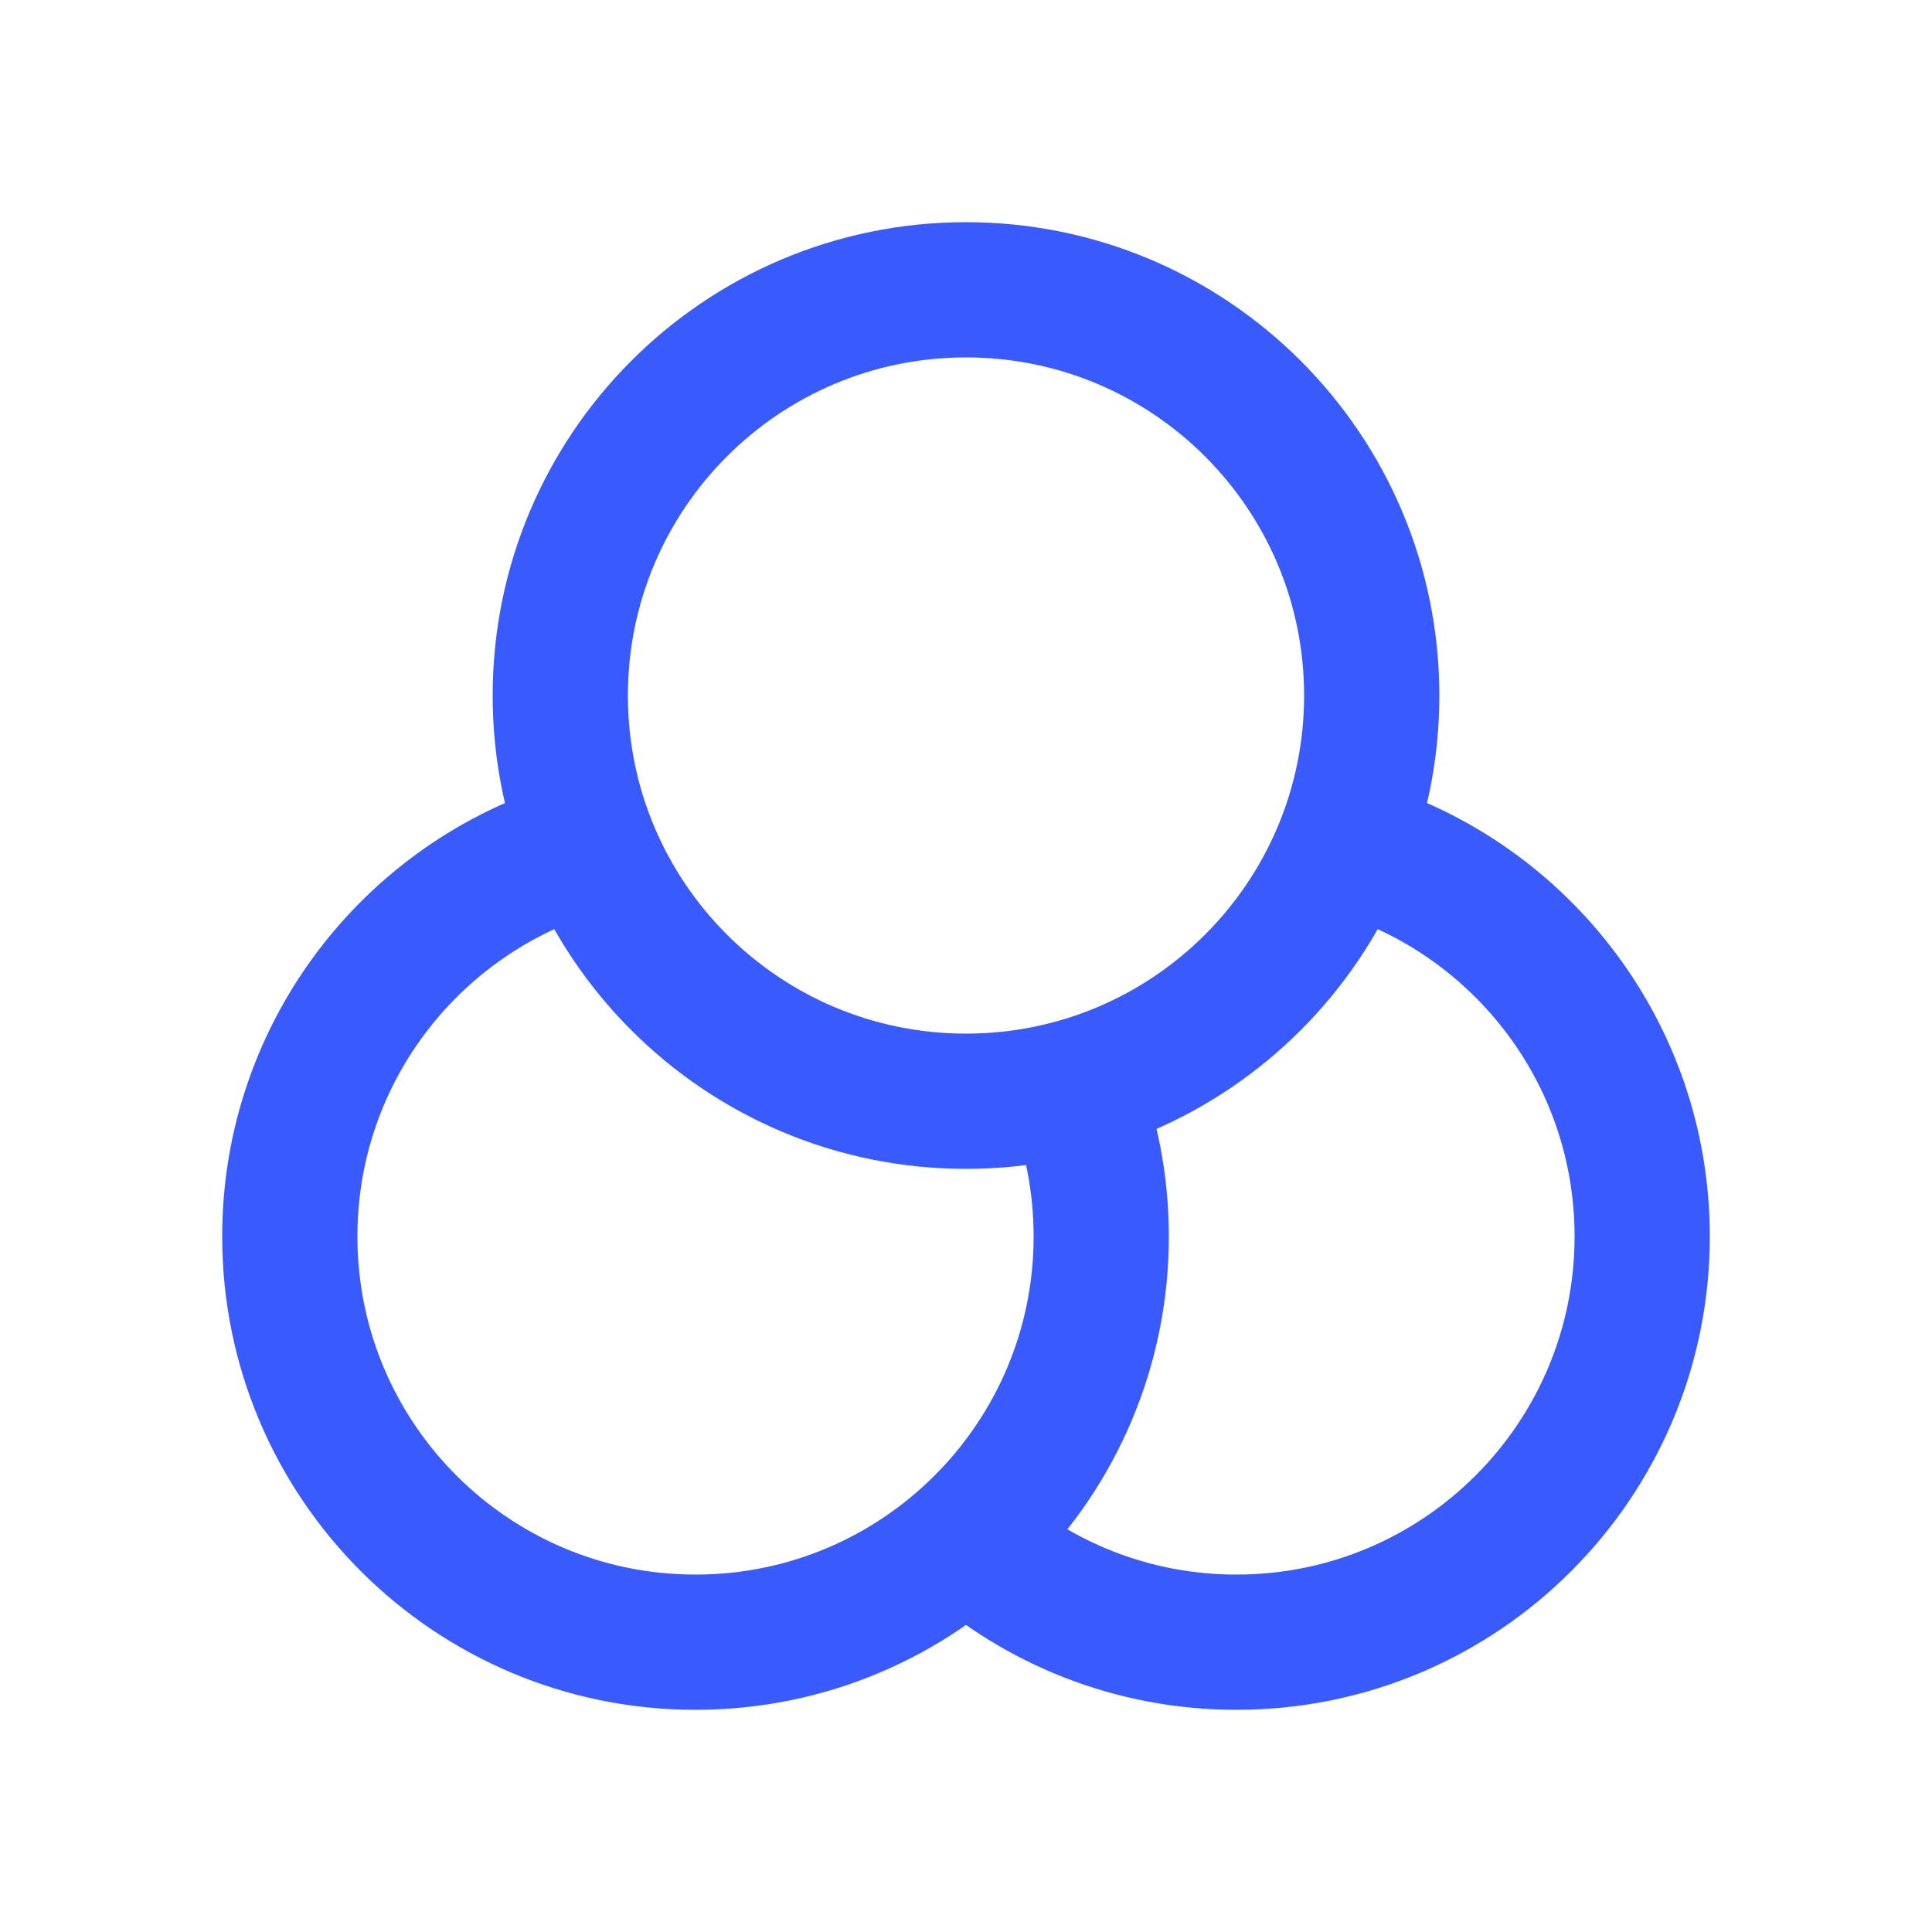
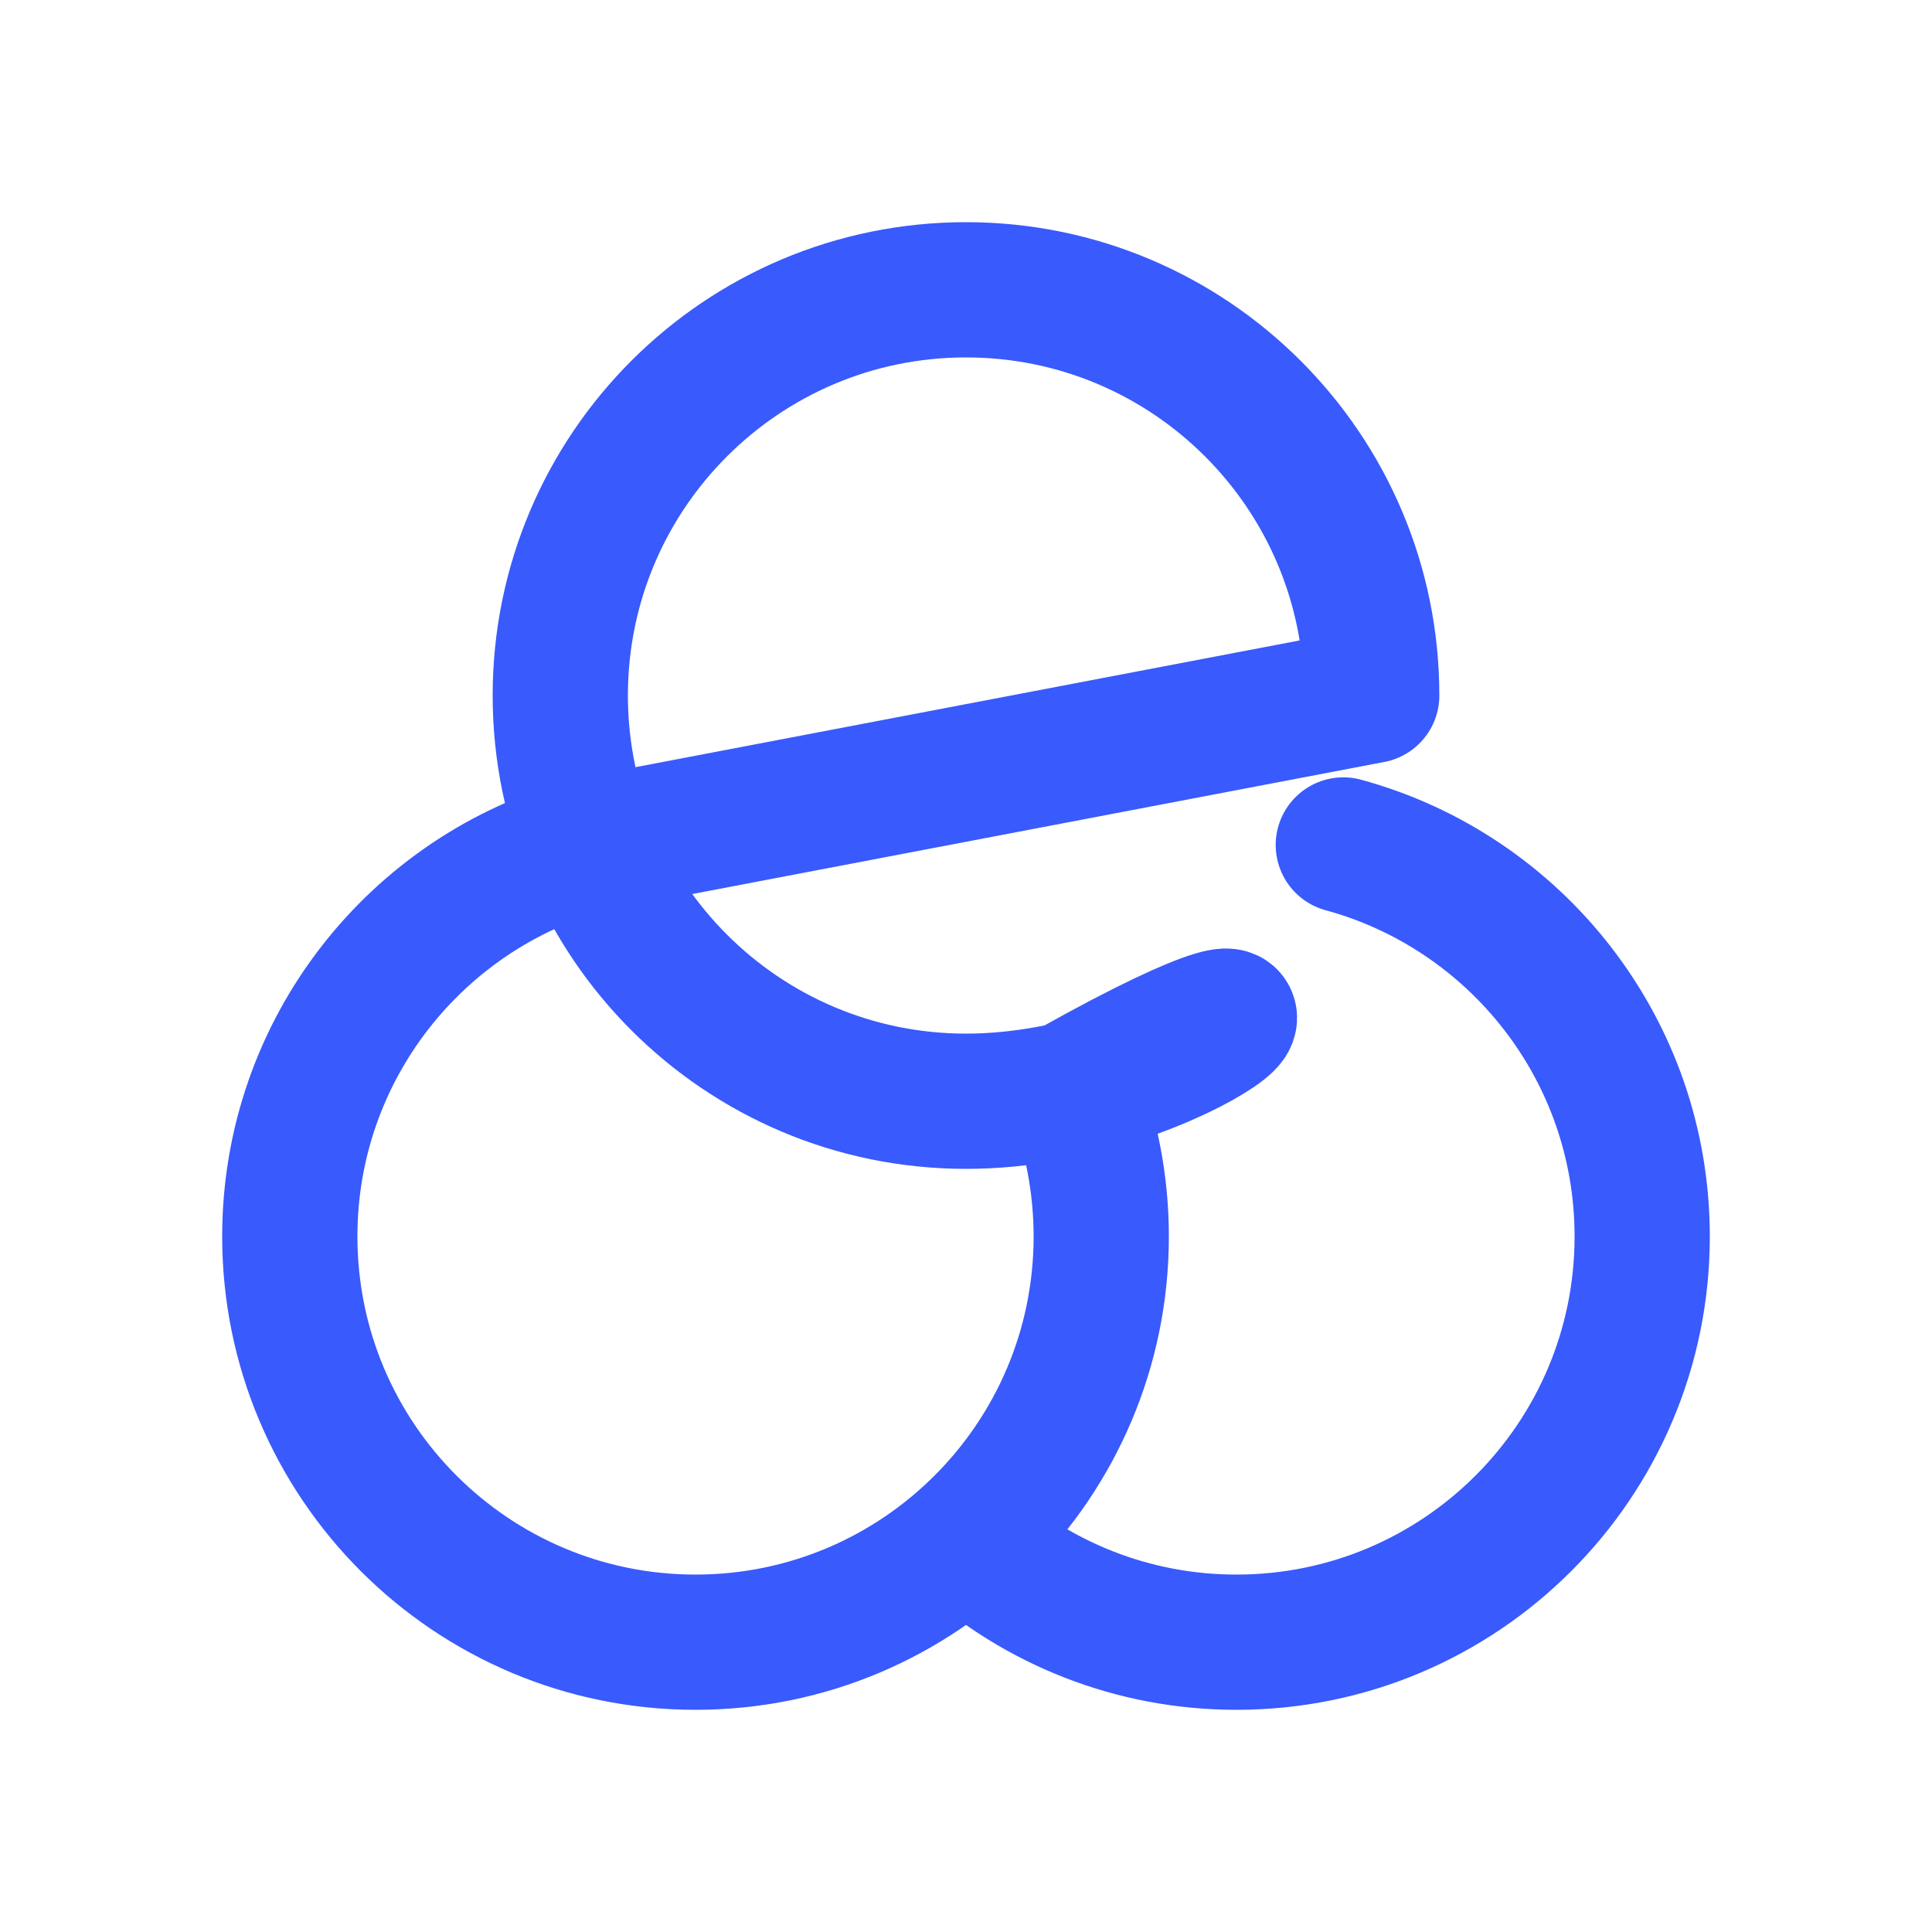
<svg xmlns="http://www.w3.org/2000/svg" width="40" height="40" viewBox="0 0 40 40" fill="none">
-   <path d="M20 31.861C21.486 33.191 23.449 34 25.6 34C30.239 34 34 30.239 34 25.6C34 21.726 31.378 18.465 27.812 17.494M12.188 17.494C8.622 18.465 6 21.726 6 25.6C6 30.239 9.761 34 14.4 34C19.039 34 22.8 30.239 22.8 25.6C22.8 24.507 22.591 23.463 22.212 22.506M28.4 14.4C28.4 19.039 24.639 22.8 20 22.8C15.361 22.8 11.6 19.039 11.6 14.4C11.6 9.761 15.361 6 20 6C24.639 6 28.4 9.761 28.4 14.4Z" stroke="#395AFC" stroke-width="2.8" stroke-linecap="round" stroke-linejoin="round" />
+   <path d="M20 31.861C21.486 33.191 23.449 34 25.6 34C30.239 34 34 30.239 34 25.6C34 21.726 31.378 18.465 27.812 17.494M12.188 17.494C8.622 18.465 6 21.726 6 25.6C6 30.239 9.761 34 14.4 34C19.039 34 22.8 30.239 22.8 25.6C22.8 24.507 22.591 23.463 22.212 22.506C28.4 19.039 24.639 22.8 20 22.8C15.361 22.8 11.6 19.039 11.6 14.4C11.6 9.761 15.361 6 20 6C24.639 6 28.4 9.761 28.4 14.4Z" stroke="#395AFC" stroke-width="2.8" stroke-linecap="round" stroke-linejoin="round" />
</svg>